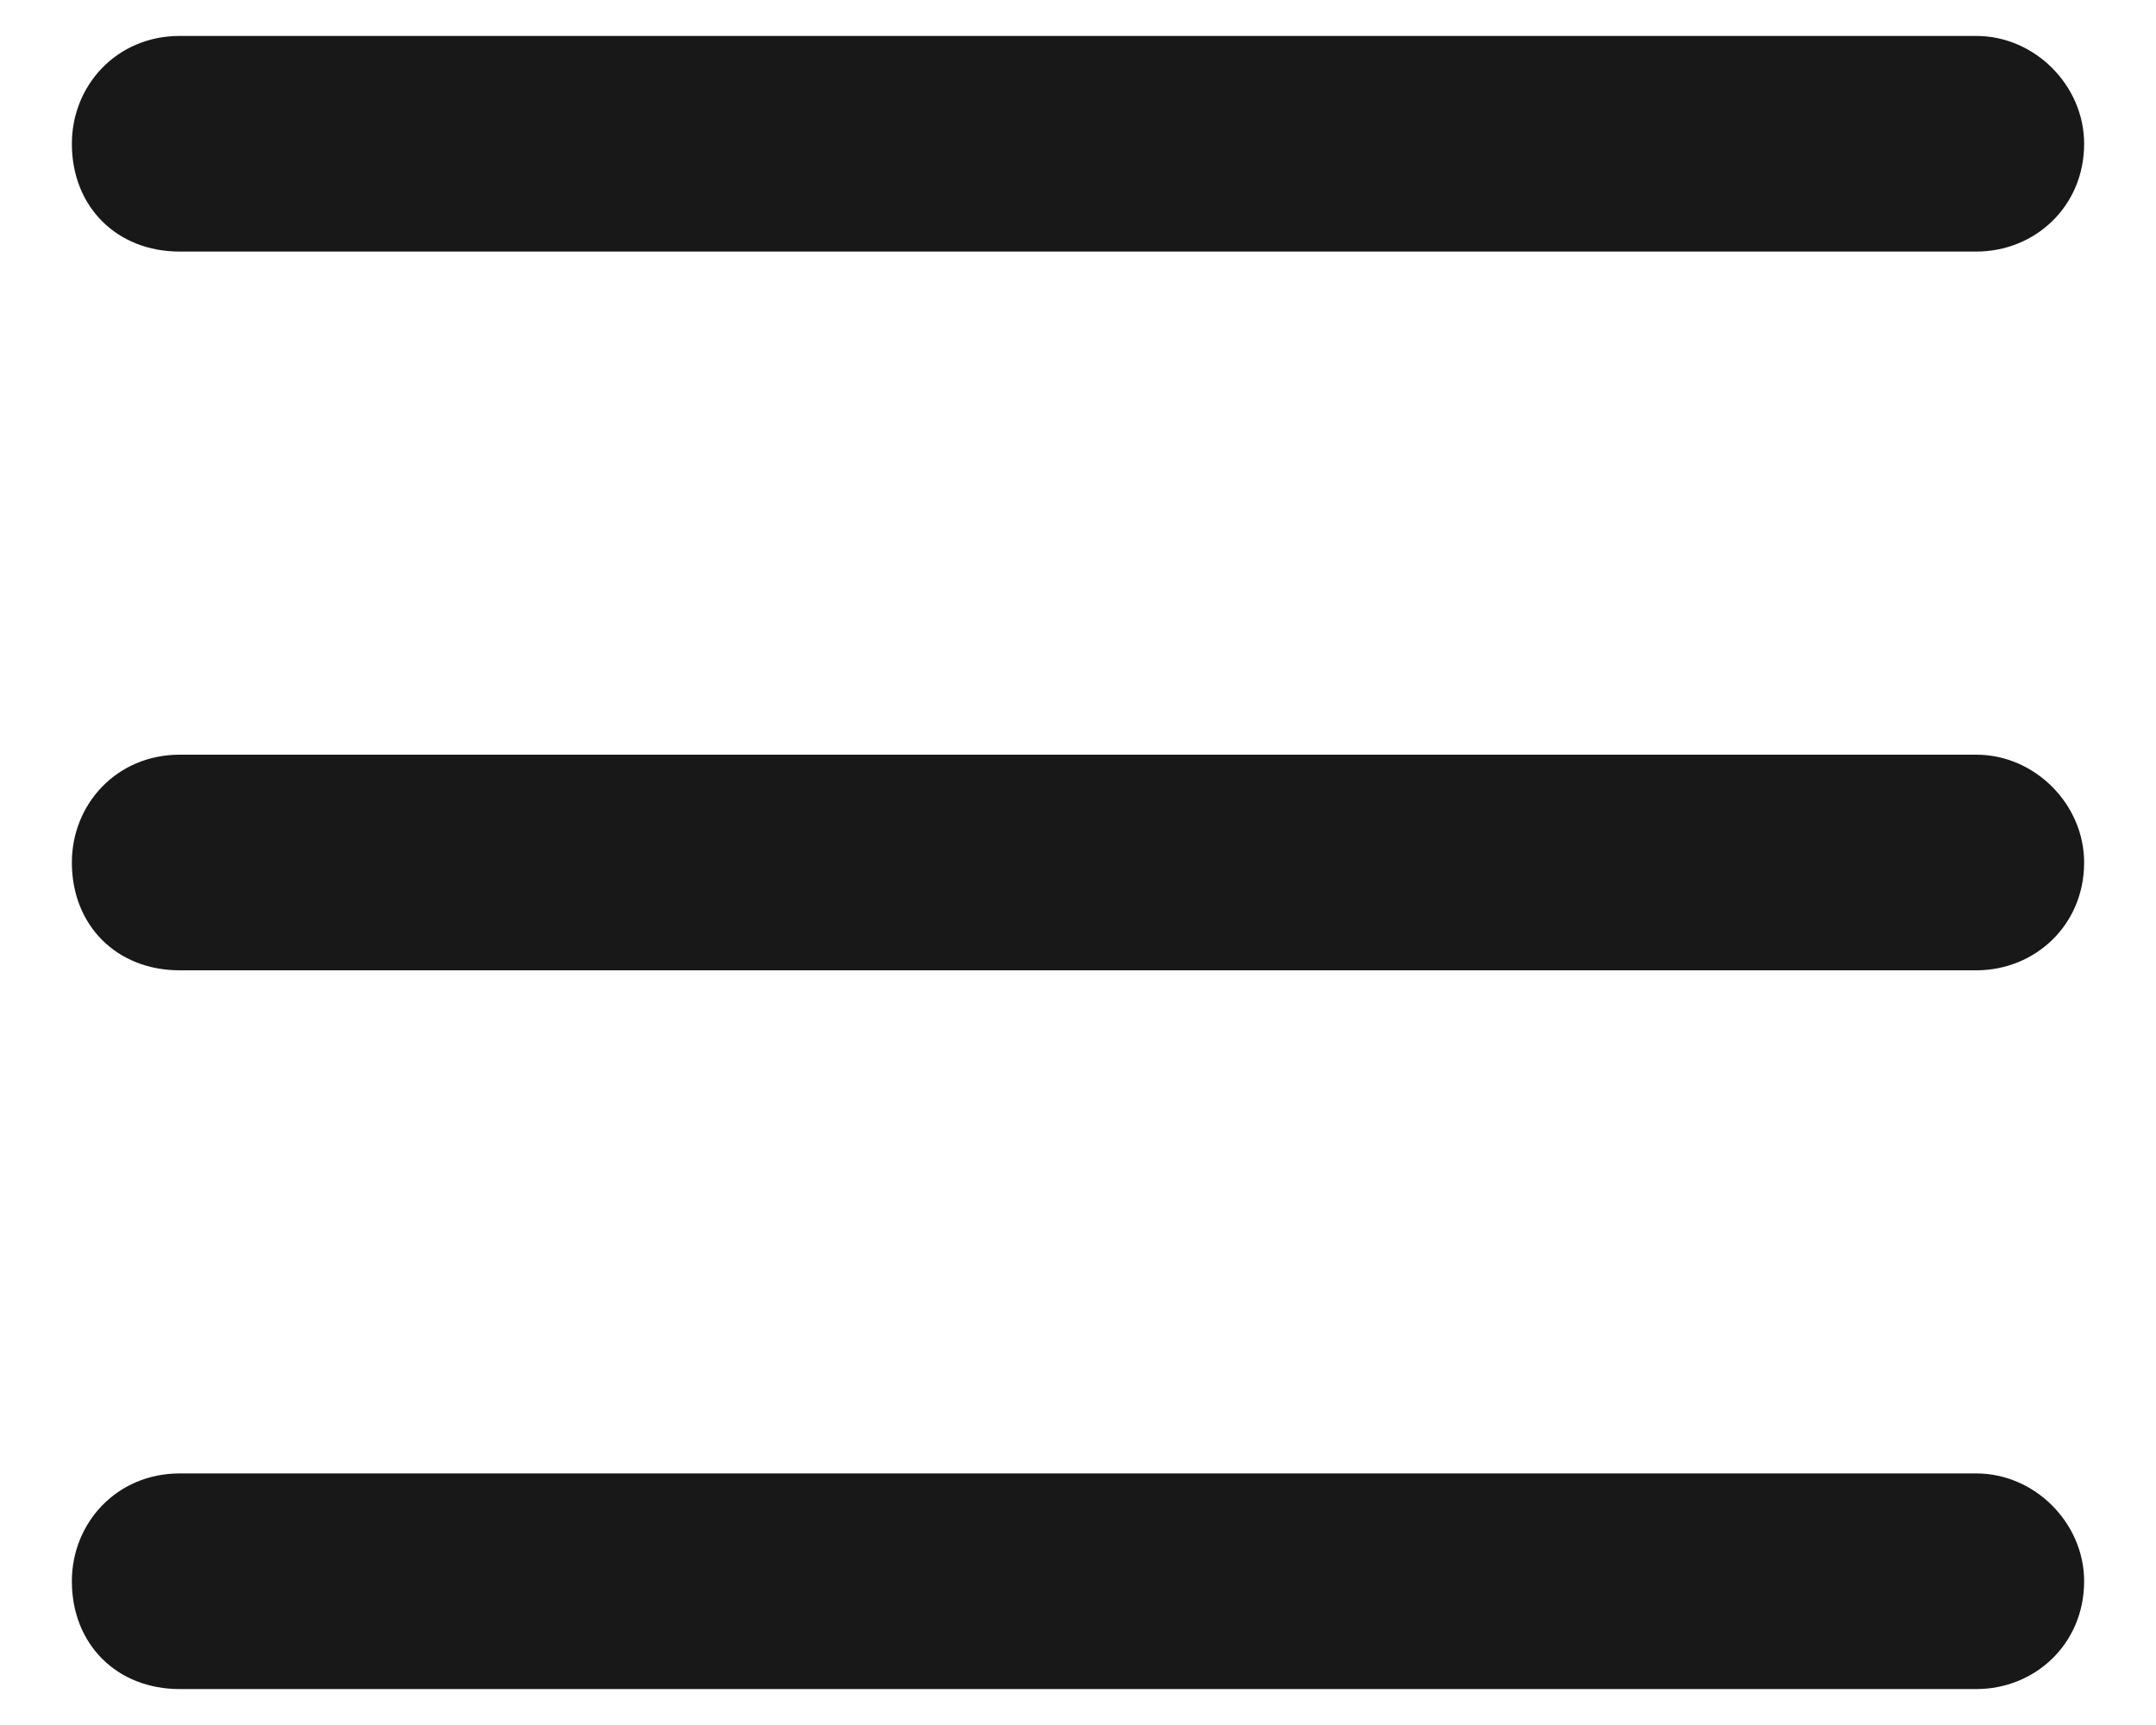
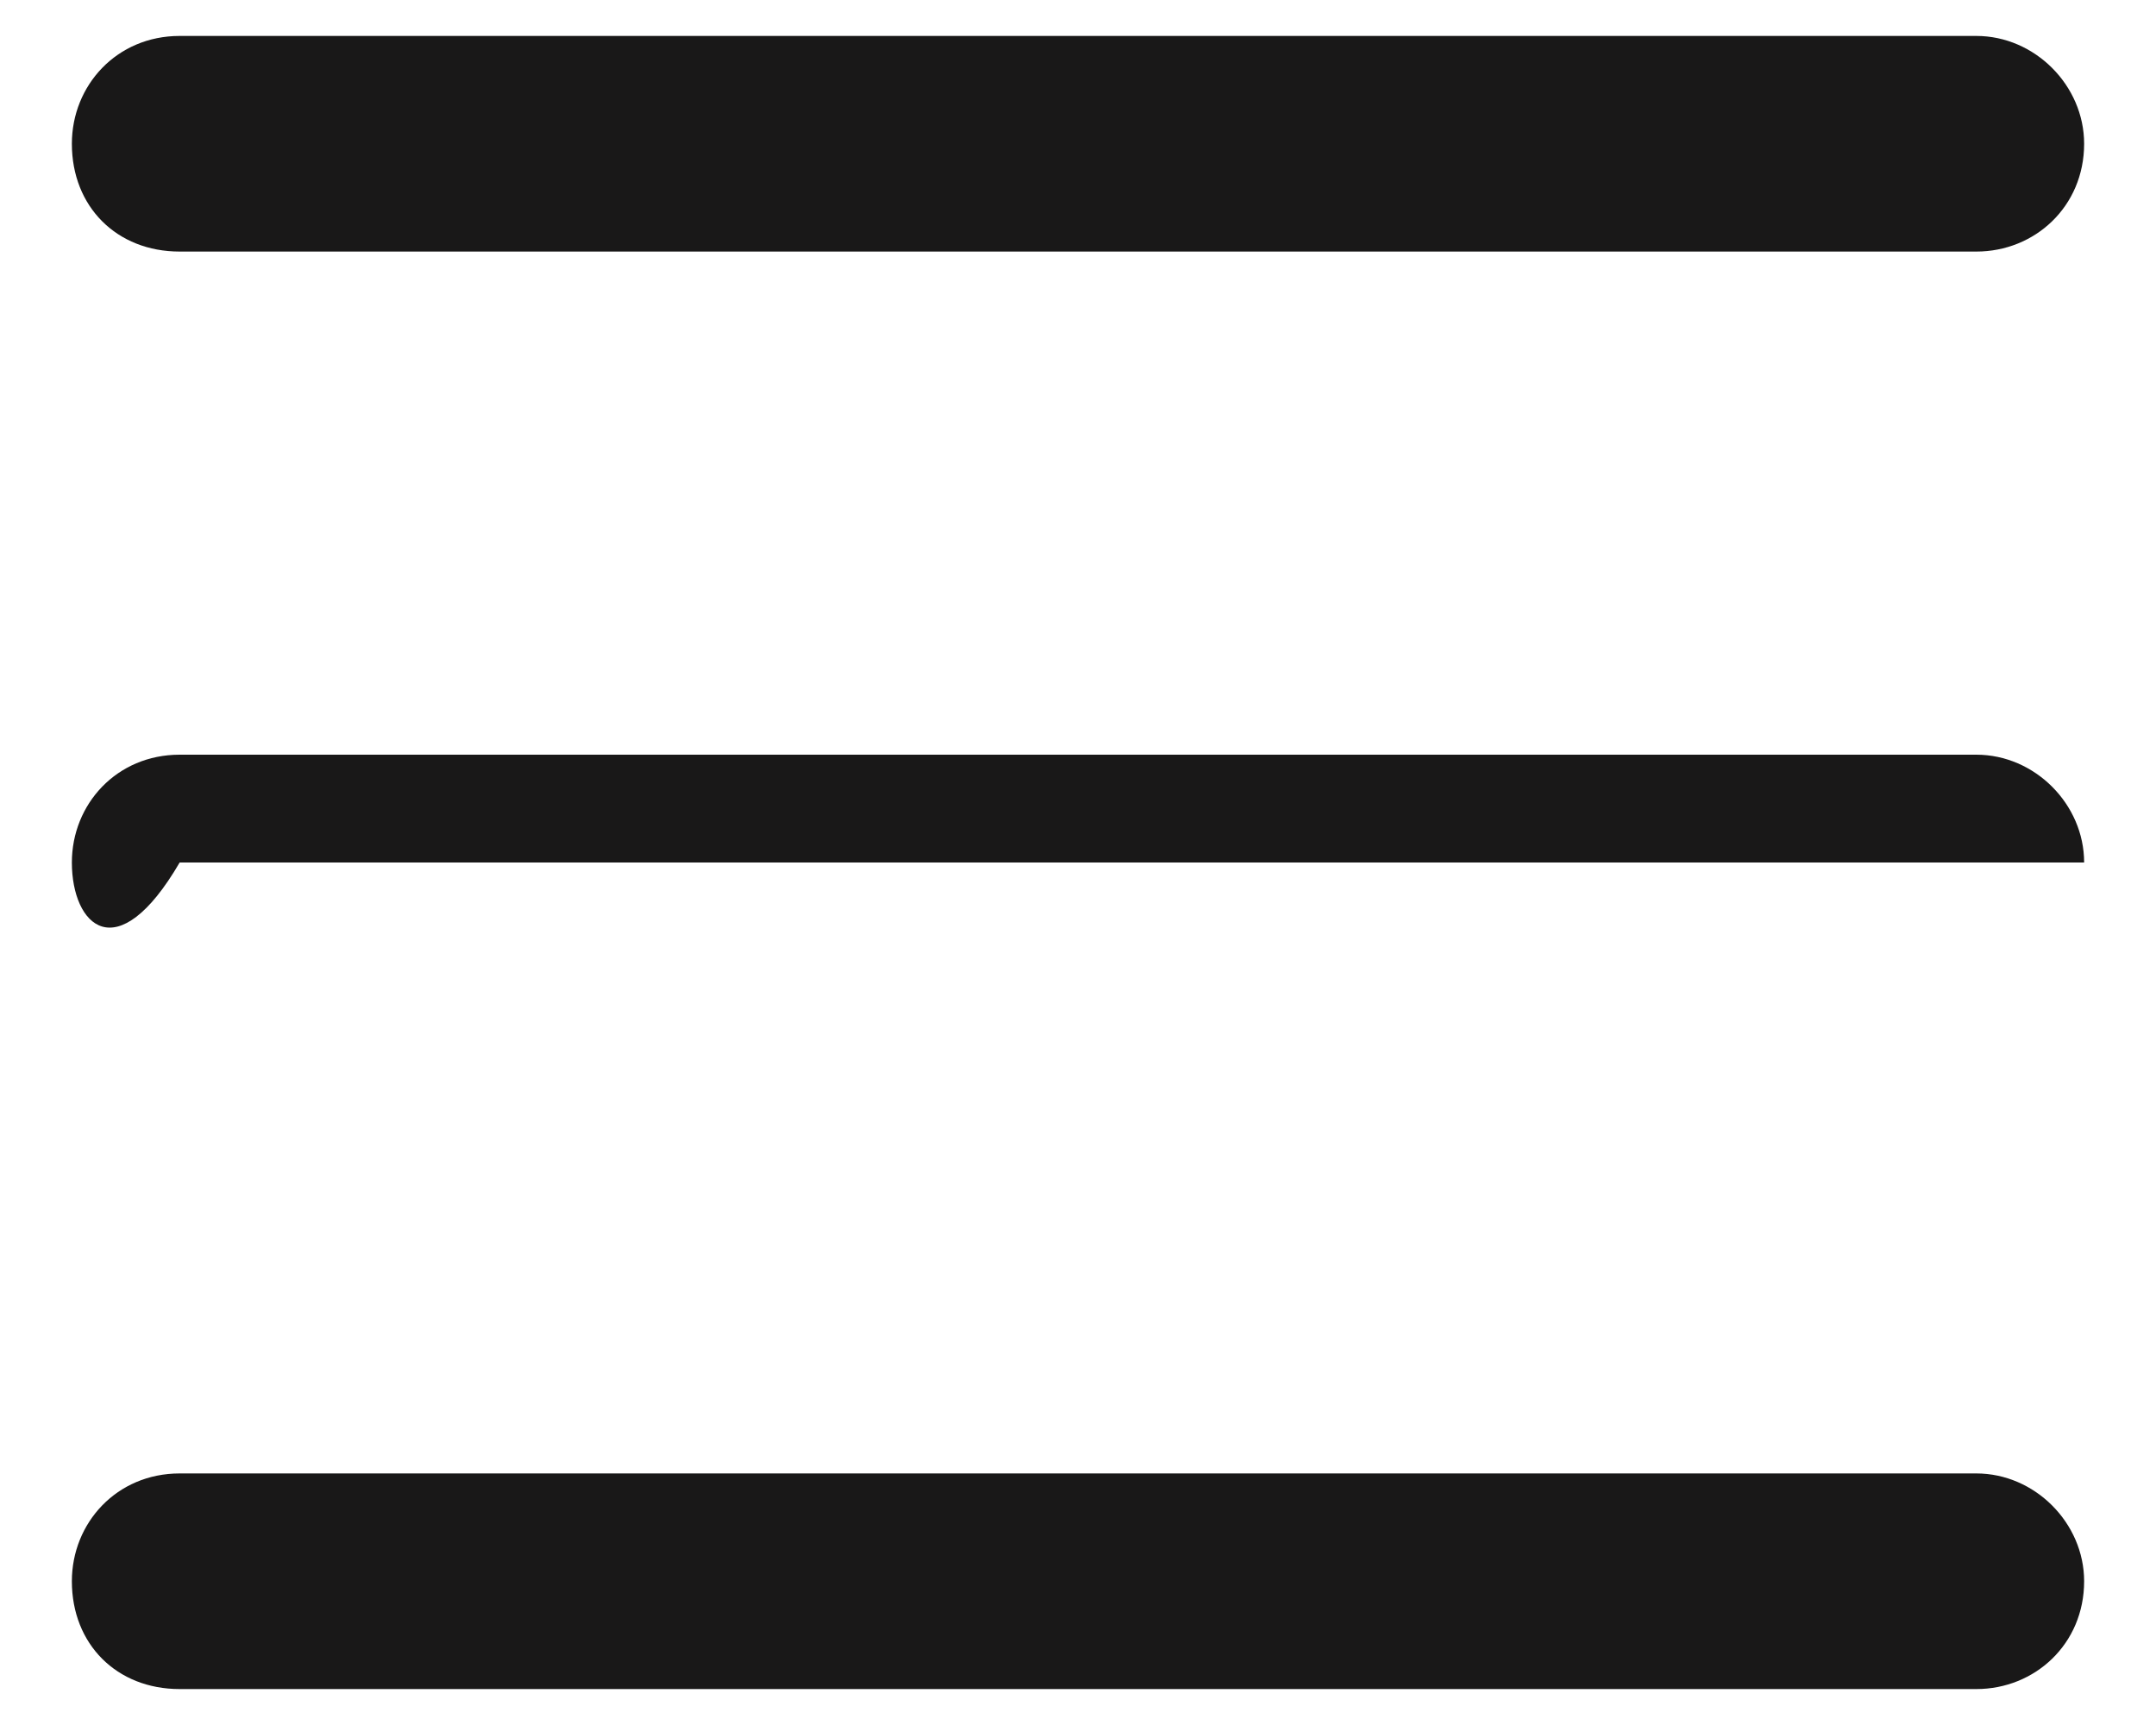
<svg xmlns="http://www.w3.org/2000/svg" width="15" height="12" viewBox="0 0 15 12" fill="none">
-   <path d="M0.5 1C0.5 0.594 0.812 0.25 1.25 0.25H13.75C14.156 0.25 14.5 0.594 14.5 1C14.5 1.438 14.156 1.75 13.75 1.75H1.25C0.812 1.75 0.5 1.438 0.5 1ZM0.5 6C0.5 5.594 0.812 5.25 1.25 5.25H13.75C14.156 5.25 14.5 5.594 14.5 6C14.5 6.438 14.156 6.75 13.75 6.75H1.25C0.812 6.75 0.5 6.438 0.5 6ZM13.75 11.75H1.25C0.812 11.75 0.5 11.438 0.5 11C0.5 10.594 0.812 10.25 1.25 10.25H13.75C14.156 10.25 14.5 10.594 14.5 11C14.5 11.438 14.156 11.75 13.75 11.75Z" fill="#191818" />
+   <path d="M0.5 1C0.5 0.594 0.812 0.25 1.25 0.25H13.75C14.156 0.25 14.5 0.594 14.5 1C14.5 1.438 14.156 1.75 13.75 1.75H1.25C0.812 1.75 0.5 1.438 0.5 1ZM0.5 6C0.5 5.594 0.812 5.25 1.25 5.25H13.75C14.156 5.25 14.5 5.594 14.5 6H1.25C0.812 6.75 0.5 6.438 0.5 6ZM13.75 11.75H1.25C0.812 11.75 0.5 11.438 0.5 11C0.5 10.594 0.812 10.25 1.25 10.25H13.75C14.156 10.25 14.5 10.594 14.5 11C14.5 11.438 14.156 11.75 13.75 11.75Z" fill="#191818" />
</svg>